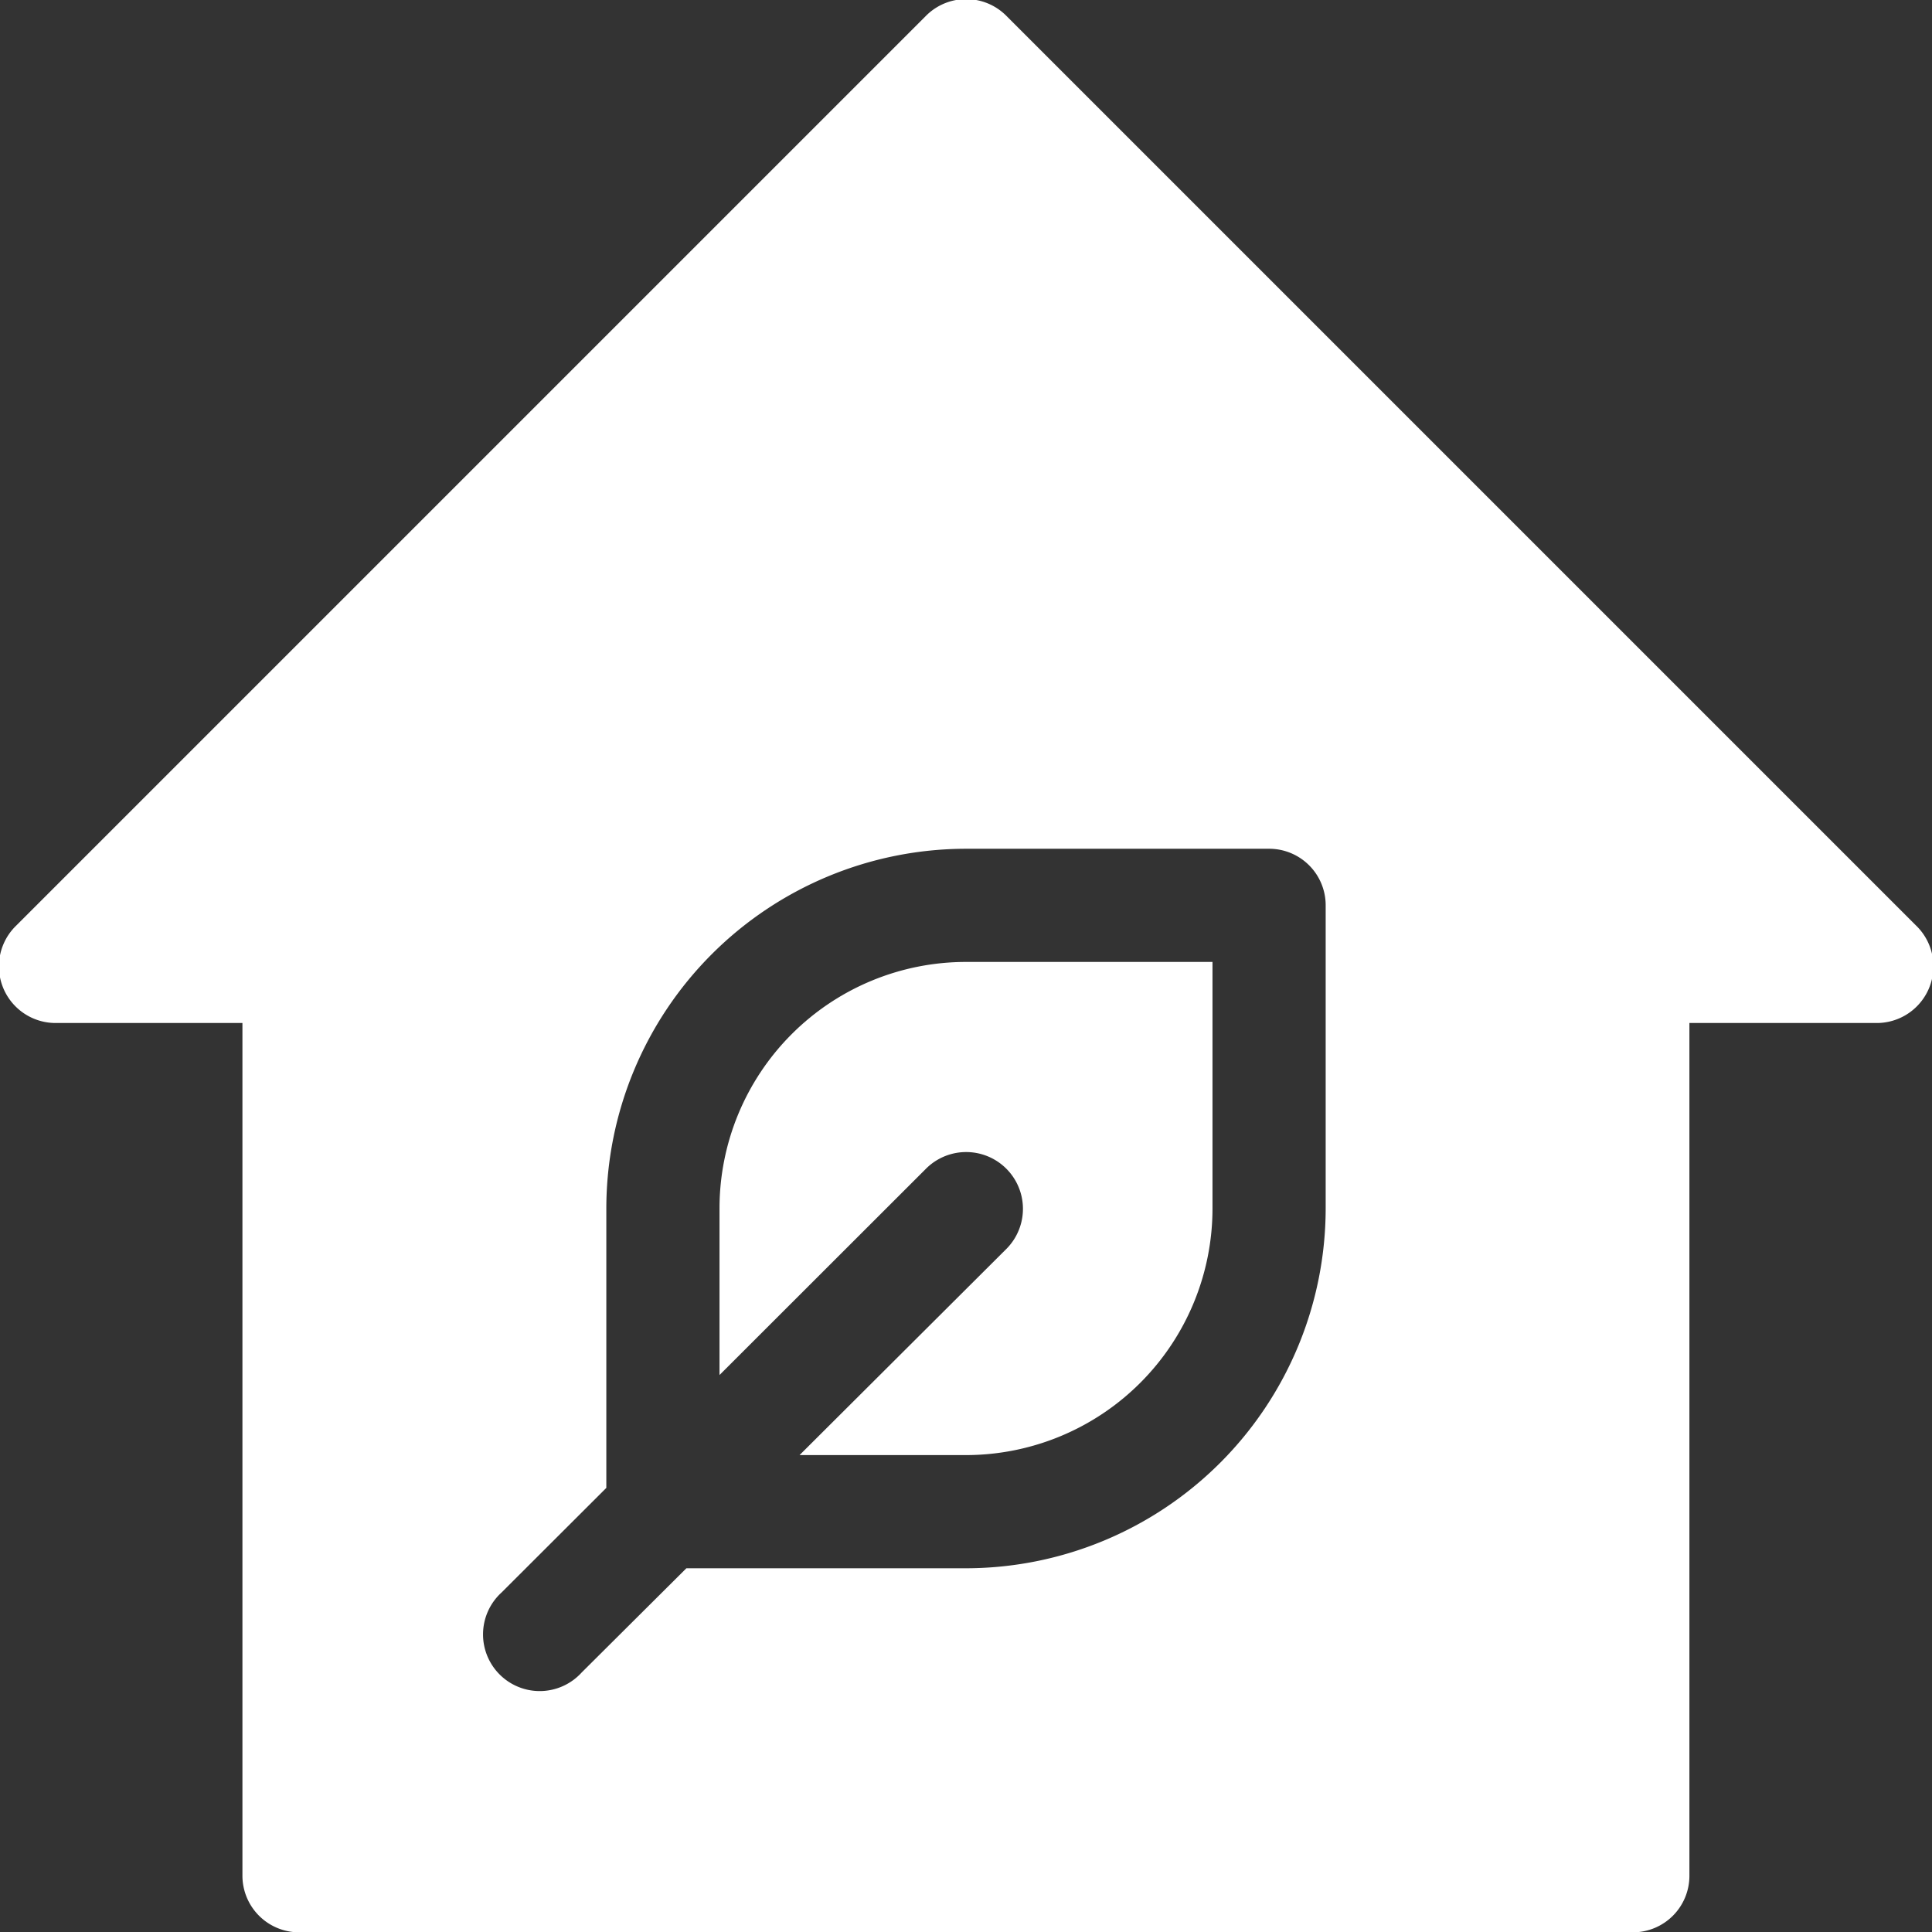
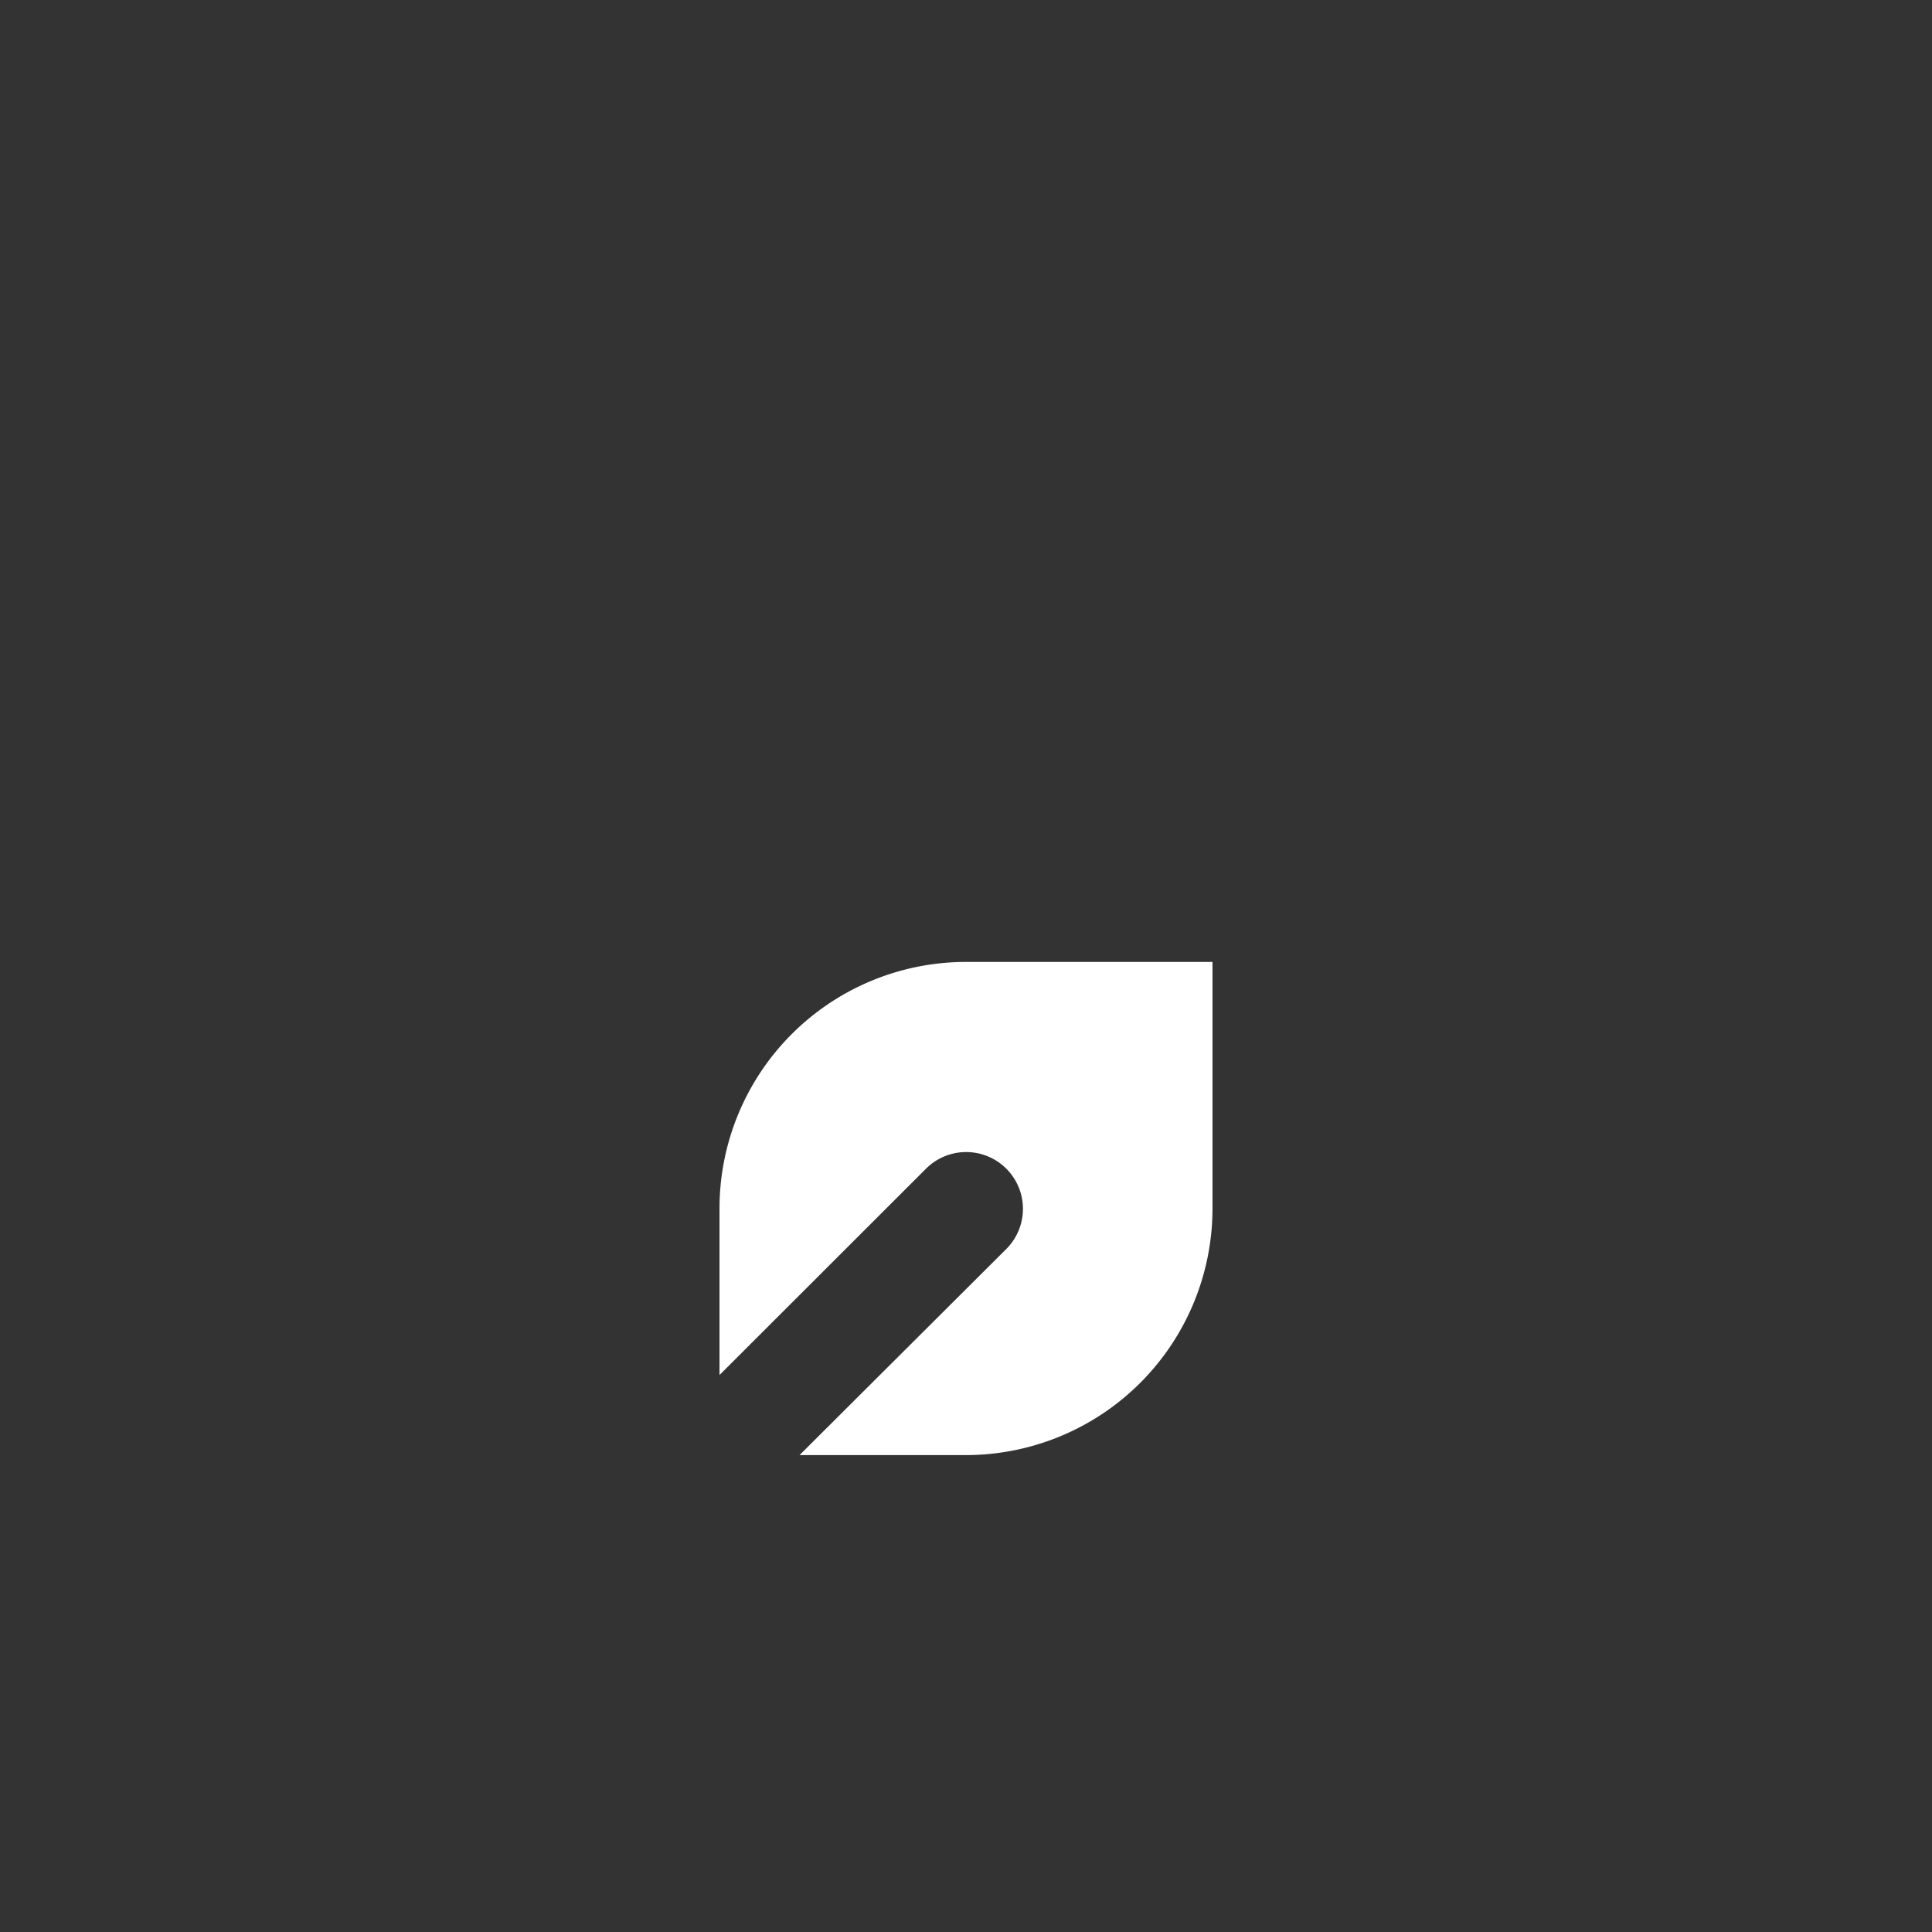
<svg xmlns="http://www.w3.org/2000/svg" viewBox="0 0 118.98 118.98">
  <rect x="0" y="0" width="118.98" height="118.98" fill="#333333" stroke="none" />
  <defs>
    <style>.cls-1{fill:#fff;}</style>
  </defs>
  <title>умный дом белый</title>
  <g id="Слой_2" data-name="Слой 2">
    <g id="Слой_1-2" data-name="Слой 1">
      <path class="cls-1" d="M44.31,74.42V84.68L57,72A3.49,3.49,0,0,1,62,76.89L49.24,89.61H59.49A15.19,15.19,0,0,0,74.67,74.42V59.24H59.49A15.18,15.18,0,0,0,44.31,74.42Z" />
-       <path class="cls-1" d="M118,57,62,1A3.49,3.49,0,0,0,57,1L1,57A3.49,3.49,0,0,0,3.49,63H14.93v52.52A3.49,3.49,0,0,0,18.42,119h82.14a3.48,3.48,0,0,0,3.48-3.49V63h11.45A3.49,3.49,0,0,0,118,57ZM81.64,74.42A22.18,22.18,0,0,1,59.49,96.58H42.27L35.82,103a3.49,3.49,0,1,1-4.93-4.93l6.45-6.44V74.42A22.17,22.17,0,0,1,59.49,52.27H78.16a3.48,3.48,0,0,1,3.48,3.49V74.42Z" />
    </g>
  </g>
</svg>